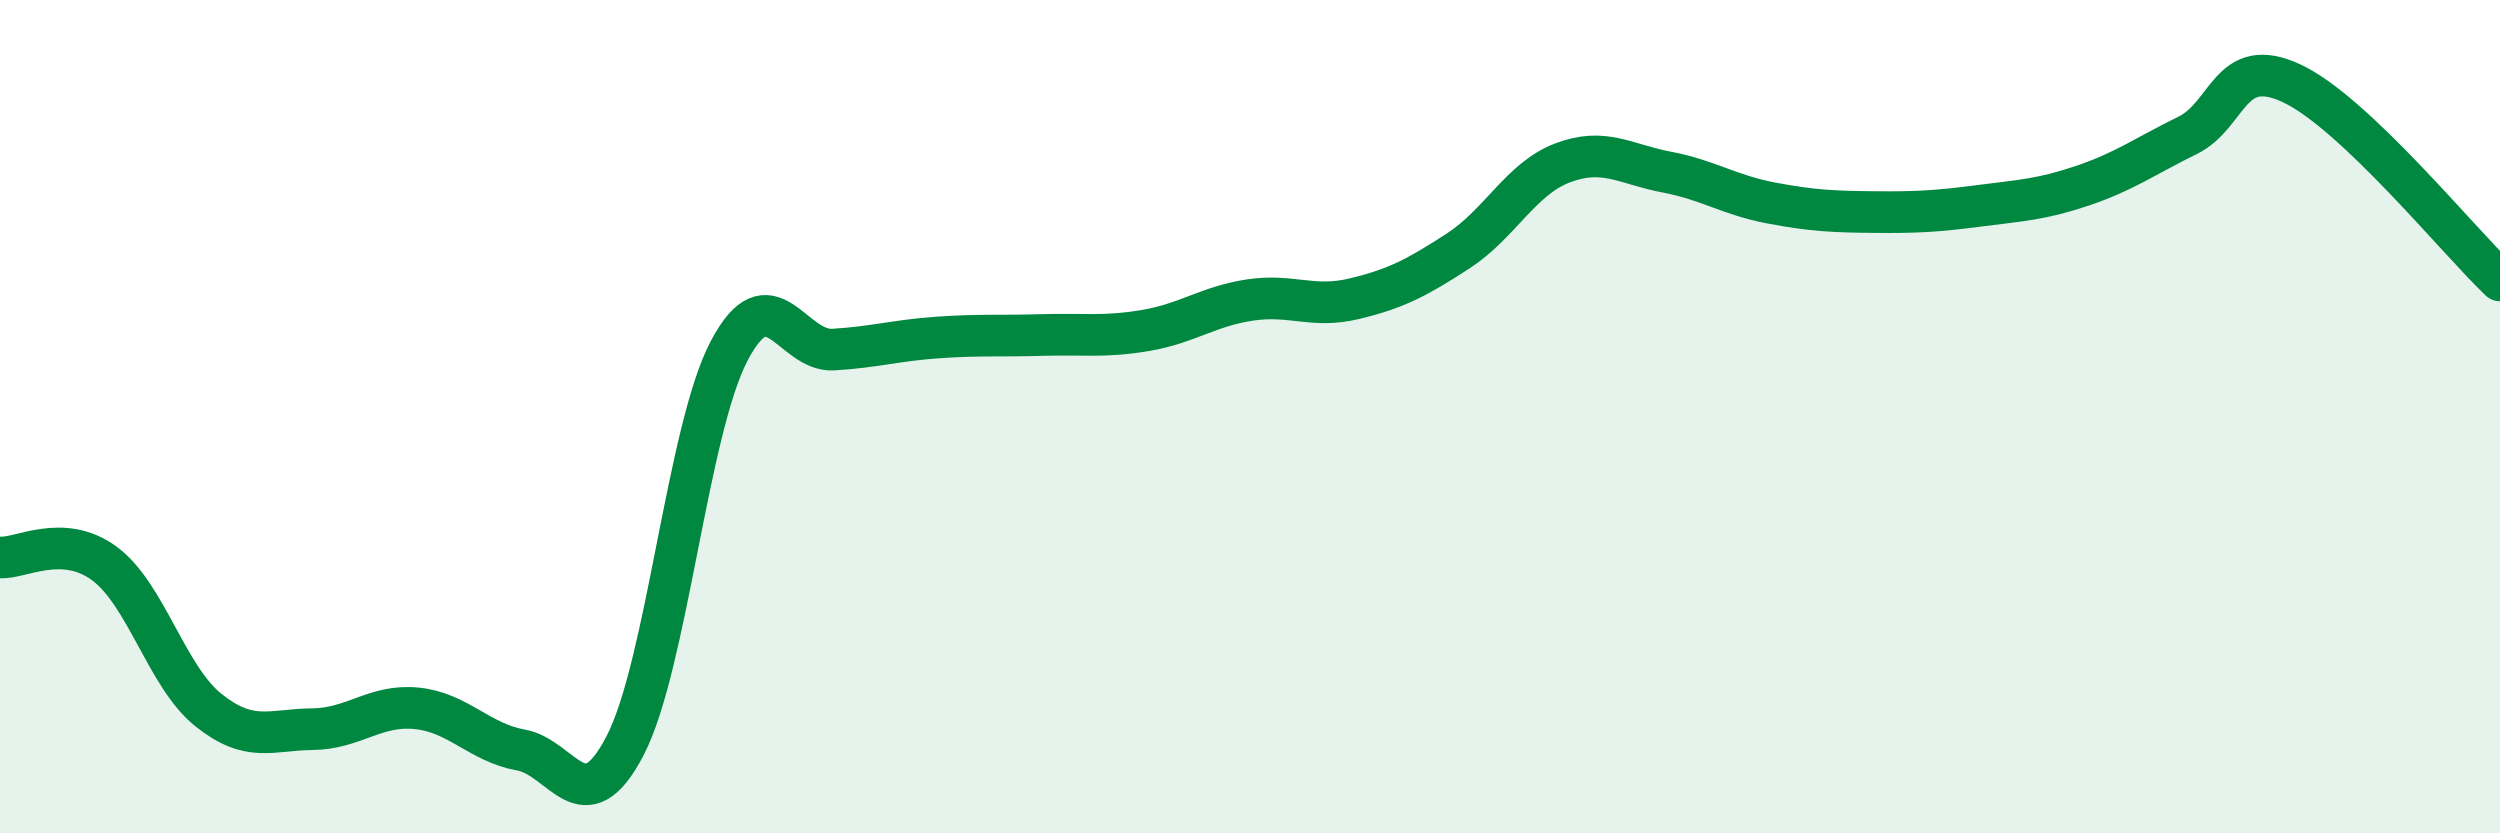
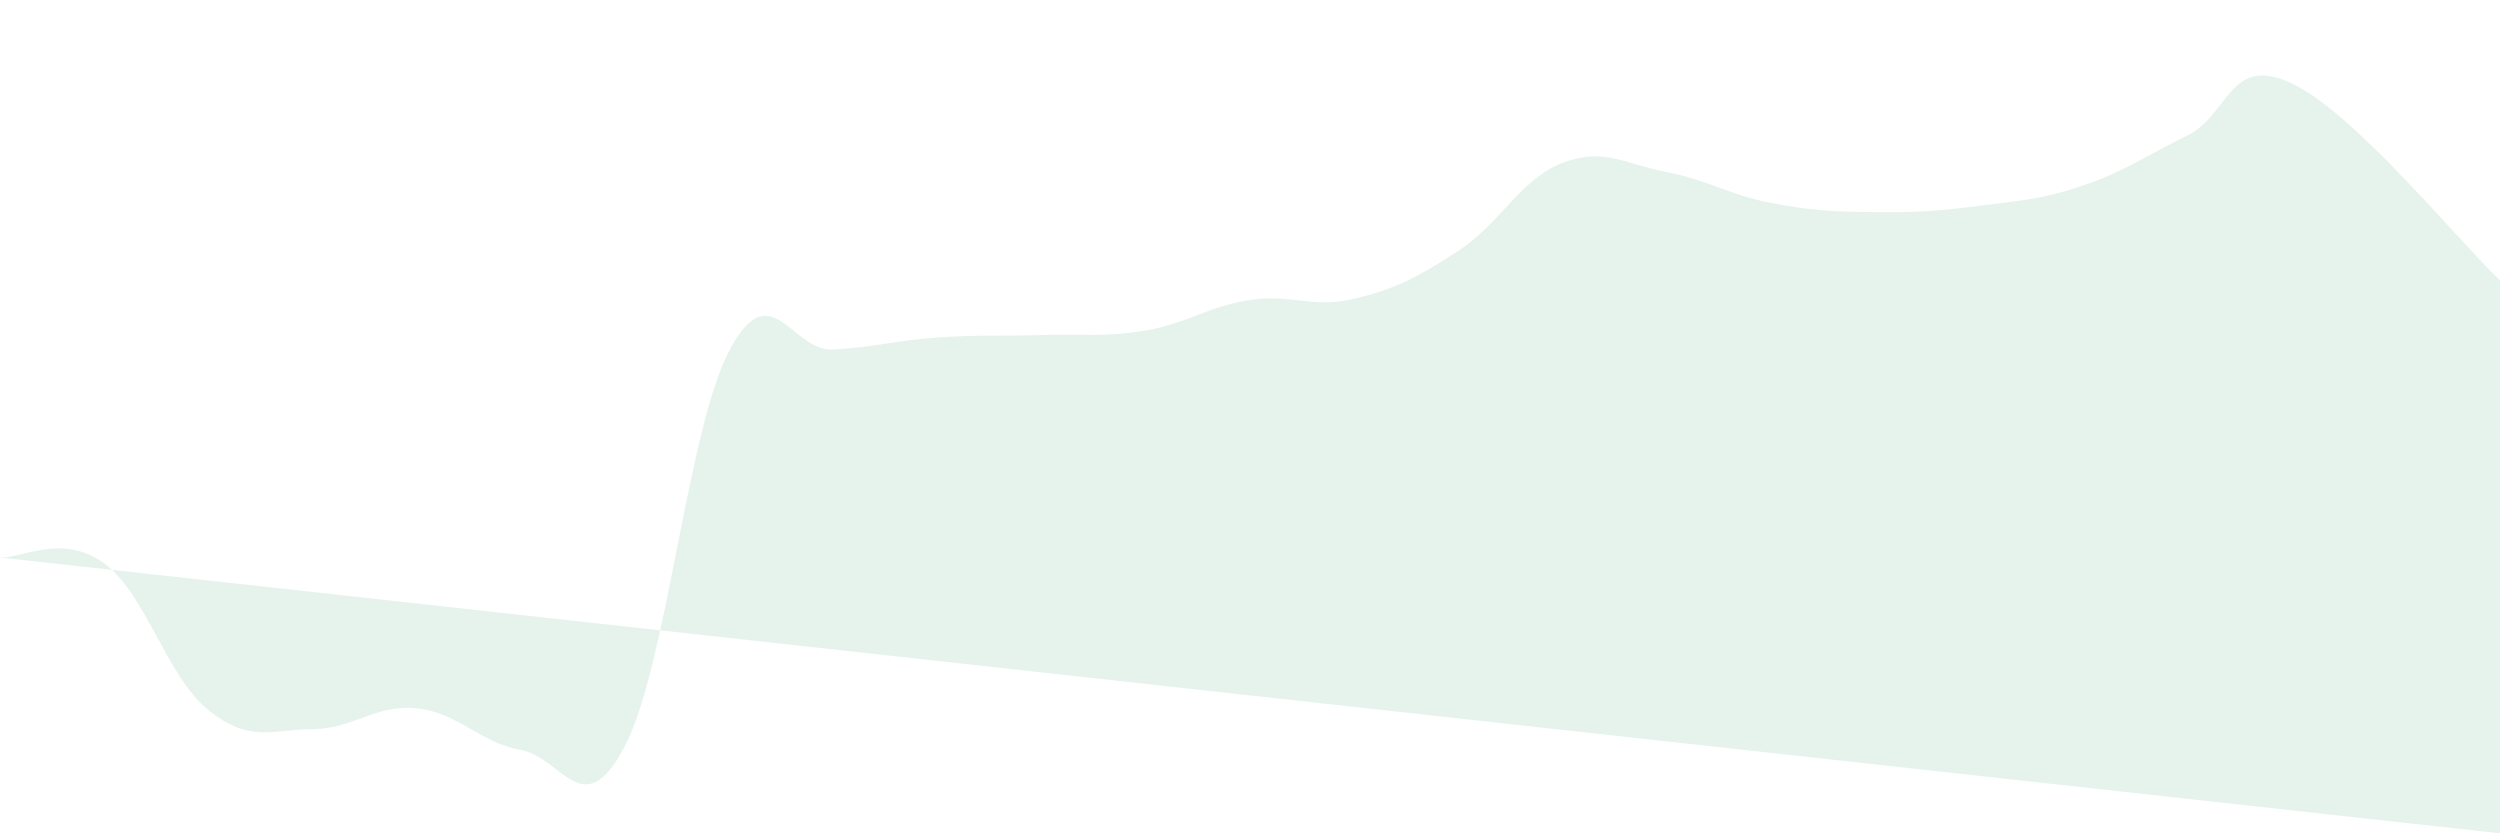
<svg xmlns="http://www.w3.org/2000/svg" width="60" height="20" viewBox="0 0 60 20">
-   <path d="M 0,13.38 C 0.5,13.41 1.5,12.79 2.5,13.52 C 3.5,14.25 4,16.24 5,17.04 C 6,17.84 6.5,17.51 7.5,17.5 C 8.5,17.49 9,16.9 10,17 C 11,17.1 11.5,17.82 12.5,18 C 13.5,18.18 14,19.82 15,17.9 C 16,15.98 16.5,10.32 17.5,8.42 C 18.5,6.52 19,8.45 20,8.39 C 21,8.33 21.5,8.17 22.5,8.1 C 23.5,8.03 24,8.07 25,8.04 C 26,8.01 26.5,8.1 27.5,7.93 C 28.5,7.76 29,7.35 30,7.2 C 31,7.05 31.5,7.41 32.5,7.17 C 33.5,6.93 34,6.67 35,6.02 C 36,5.37 36.5,4.29 37.5,3.91 C 38.5,3.53 39,3.94 40,4.13 C 41,4.32 41.5,4.68 42.5,4.87 C 43.5,5.06 44,5.08 45,5.09 C 46,5.1 46.5,5.07 47.5,4.94 C 48.5,4.81 49,4.79 50,4.45 C 51,4.11 51.5,3.74 52.5,3.25 C 53.5,2.76 53.5,1.3 55,2 C 56.5,2.7 59,5.78 60,6.73L60 20L0 20Z" fill="#008740" opacity="0.1" stroke-linecap="round" stroke-linejoin="round" />
-   <path d="M 0,13.38 C 0.5,13.41 1.5,12.79 2.5,13.52 C 3.5,14.25 4,16.24 5,17.04 C 6,17.84 6.5,17.51 7.5,17.5 C 8.5,17.49 9,16.9 10,17 C 11,17.1 11.5,17.82 12.5,18 C 13.5,18.18 14,19.82 15,17.9 C 16,15.98 16.5,10.32 17.5,8.42 C 18.5,6.52 19,8.45 20,8.39 C 21,8.33 21.5,8.17 22.5,8.1 C 23.5,8.03 24,8.07 25,8.04 C 26,8.01 26.5,8.1 27.5,7.93 C 28.5,7.76 29,7.35 30,7.2 C 31,7.05 31.5,7.41 32.5,7.17 C 33.5,6.93 34,6.67 35,6.02 C 36,5.37 36.5,4.29 37.5,3.91 C 38.5,3.53 39,3.94 40,4.13 C 41,4.32 41.5,4.68 42.5,4.87 C 43.5,5.06 44,5.08 45,5.09 C 46,5.1 46.5,5.07 47.5,4.94 C 48.5,4.81 49,4.79 50,4.45 C 51,4.11 51.5,3.74 52.5,3.25 C 53.5,2.76 53.5,1.3 55,2 C 56.5,2.7 59,5.78 60,6.73" stroke="#008740" stroke-width="1" fill="none" stroke-linecap="round" stroke-linejoin="round" />
+   <path d="M 0,13.38 C 0.5,13.41 1.5,12.79 2.5,13.52 C 3.5,14.25 4,16.24 5,17.04 C 6,17.84 6.5,17.51 7.5,17.5 C 8.5,17.49 9,16.9 10,17 C 11,17.1 11.5,17.82 12.5,18 C 13.5,18.18 14,19.82 15,17.9 C 16,15.98 16.5,10.32 17.5,8.42 C 18.5,6.52 19,8.45 20,8.39 C 21,8.33 21.5,8.17 22.5,8.1 C 23.5,8.03 24,8.07 25,8.04 C 26,8.01 26.5,8.1 27.5,7.93 C 28.5,7.76 29,7.35 30,7.2 C 31,7.05 31.5,7.41 32.5,7.17 C 33.5,6.93 34,6.67 35,6.02 C 36,5.37 36.5,4.29 37.5,3.91 C 38.5,3.53 39,3.94 40,4.13 C 41,4.32 41.5,4.68 42.5,4.87 C 43.5,5.06 44,5.08 45,5.09 C 46,5.1 46.5,5.07 47.5,4.94 C 48.5,4.81 49,4.79 50,4.45 C 51,4.11 51.5,3.74 52.5,3.25 C 53.5,2.76 53.5,1.3 55,2 C 56.5,2.7 59,5.78 60,6.73L60 20Z" fill="#008740" opacity="0.1" stroke-linecap="round" stroke-linejoin="round" />
</svg>